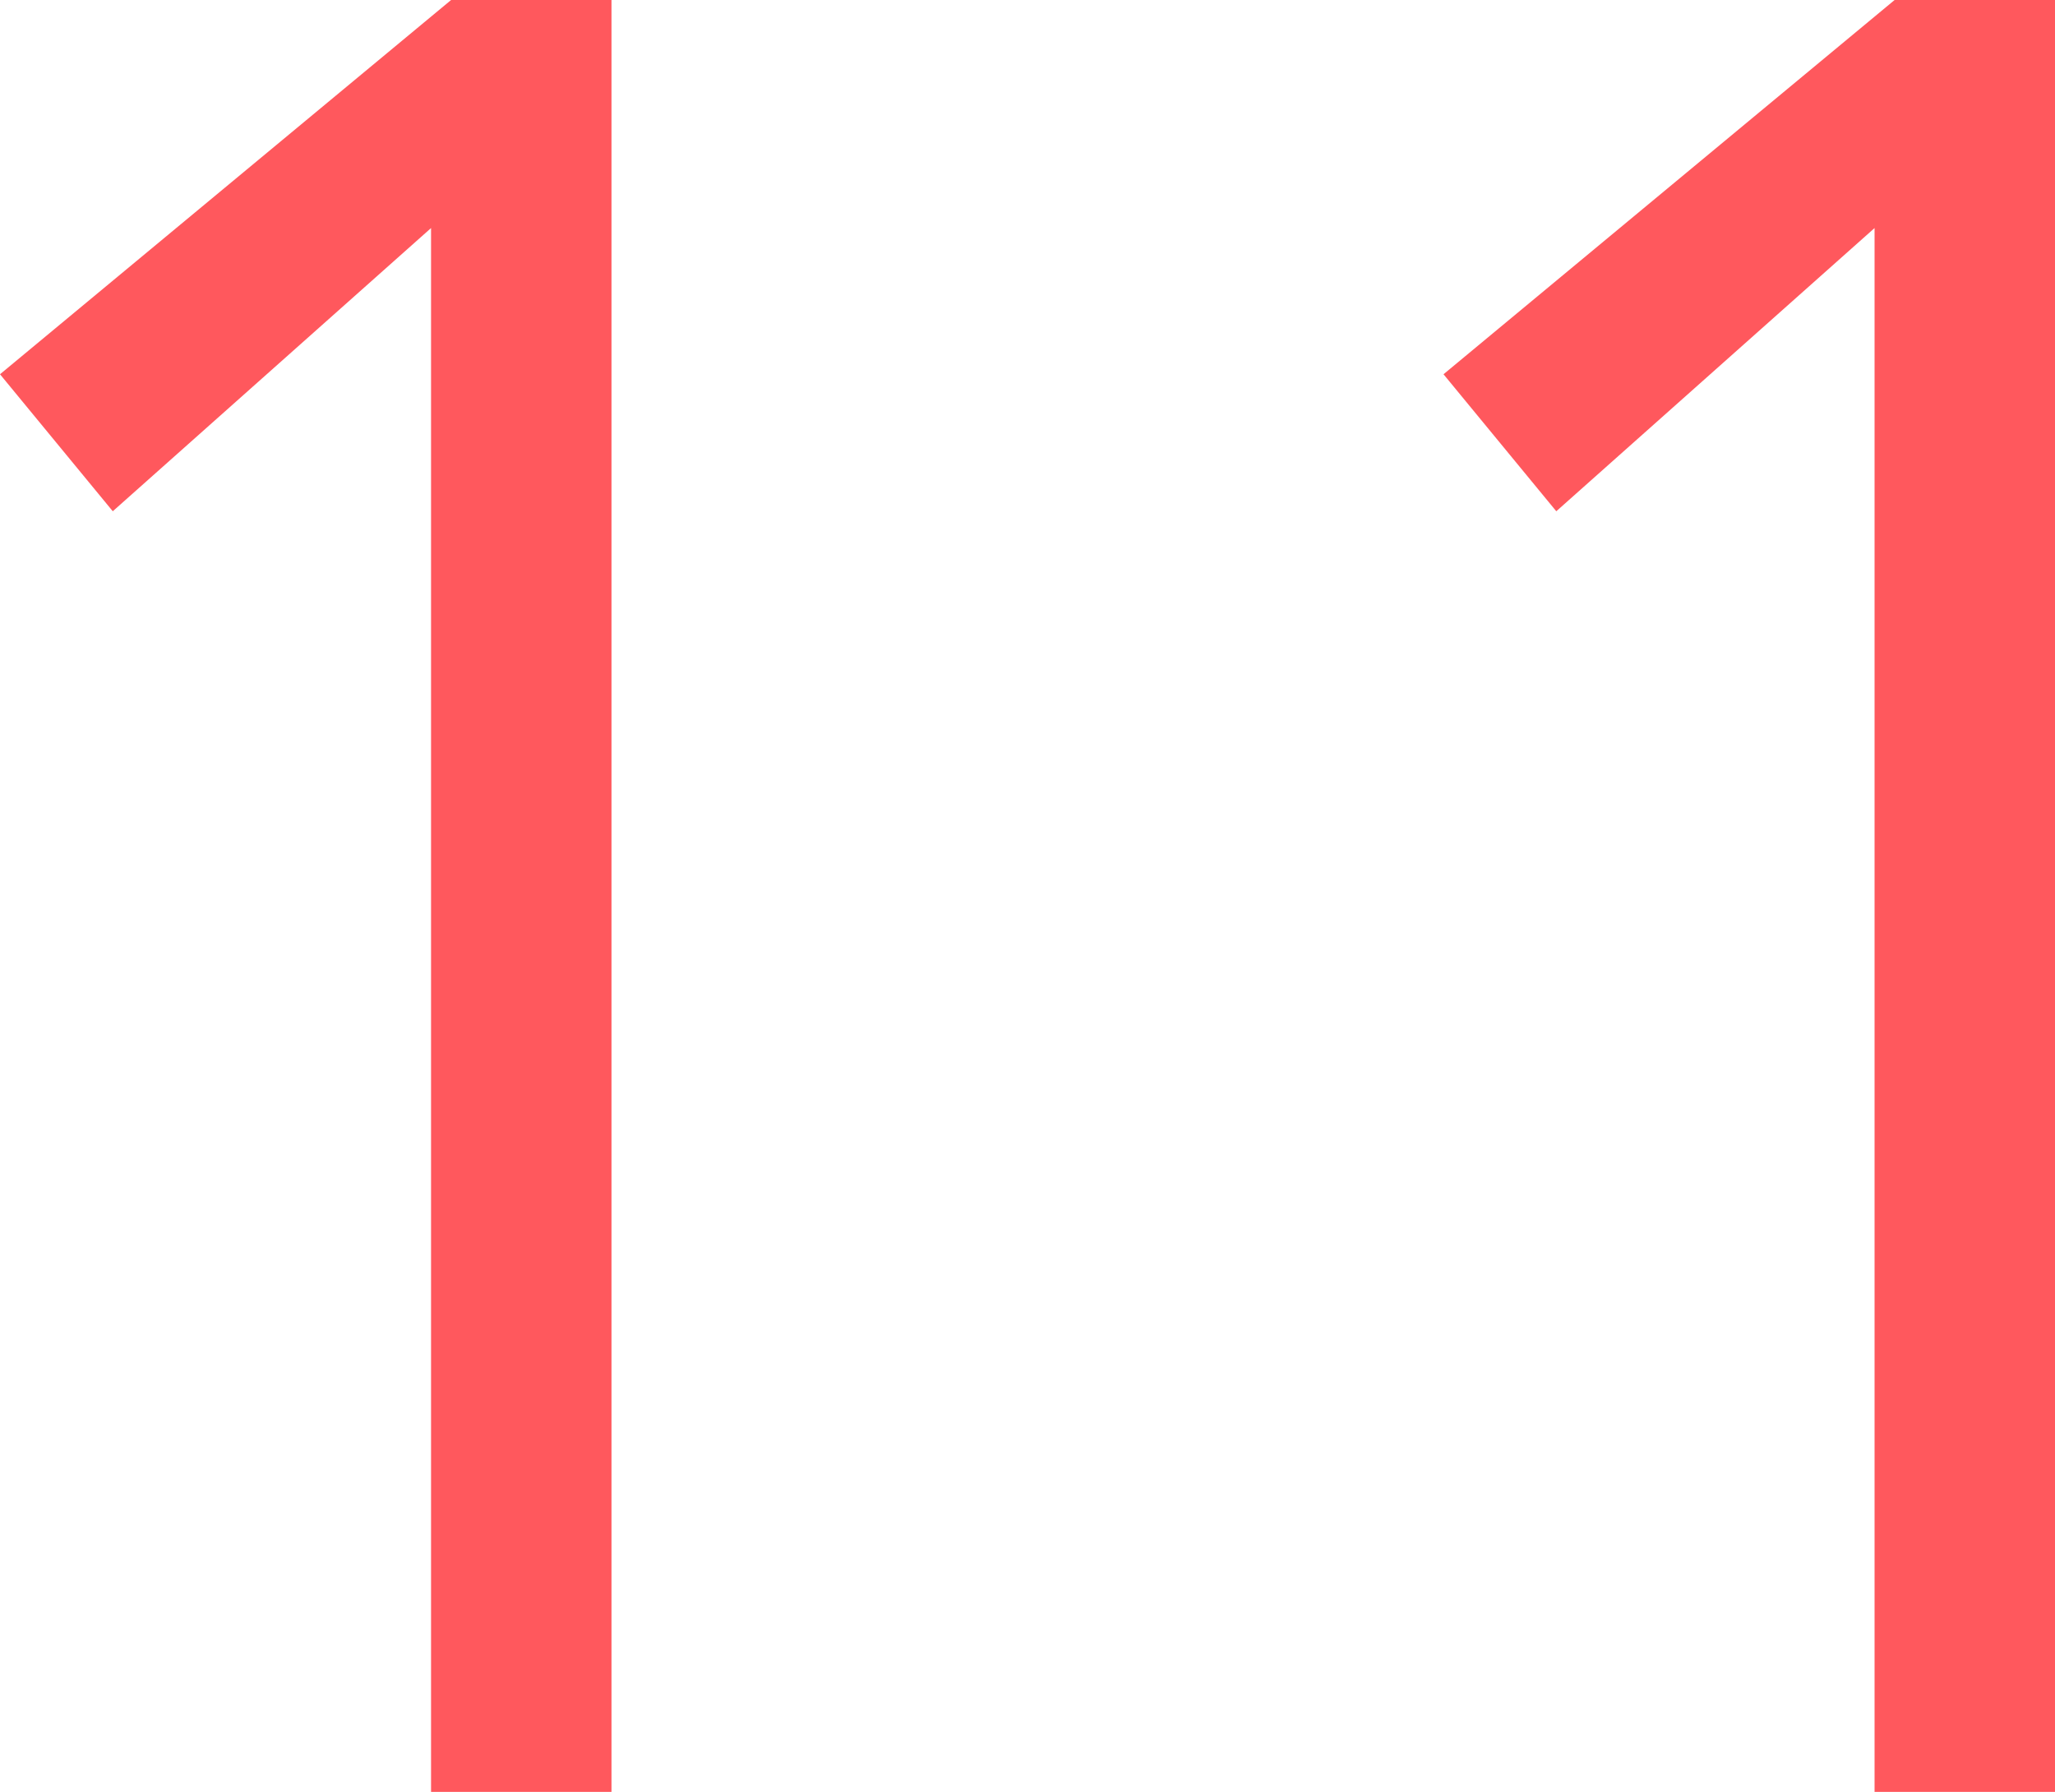
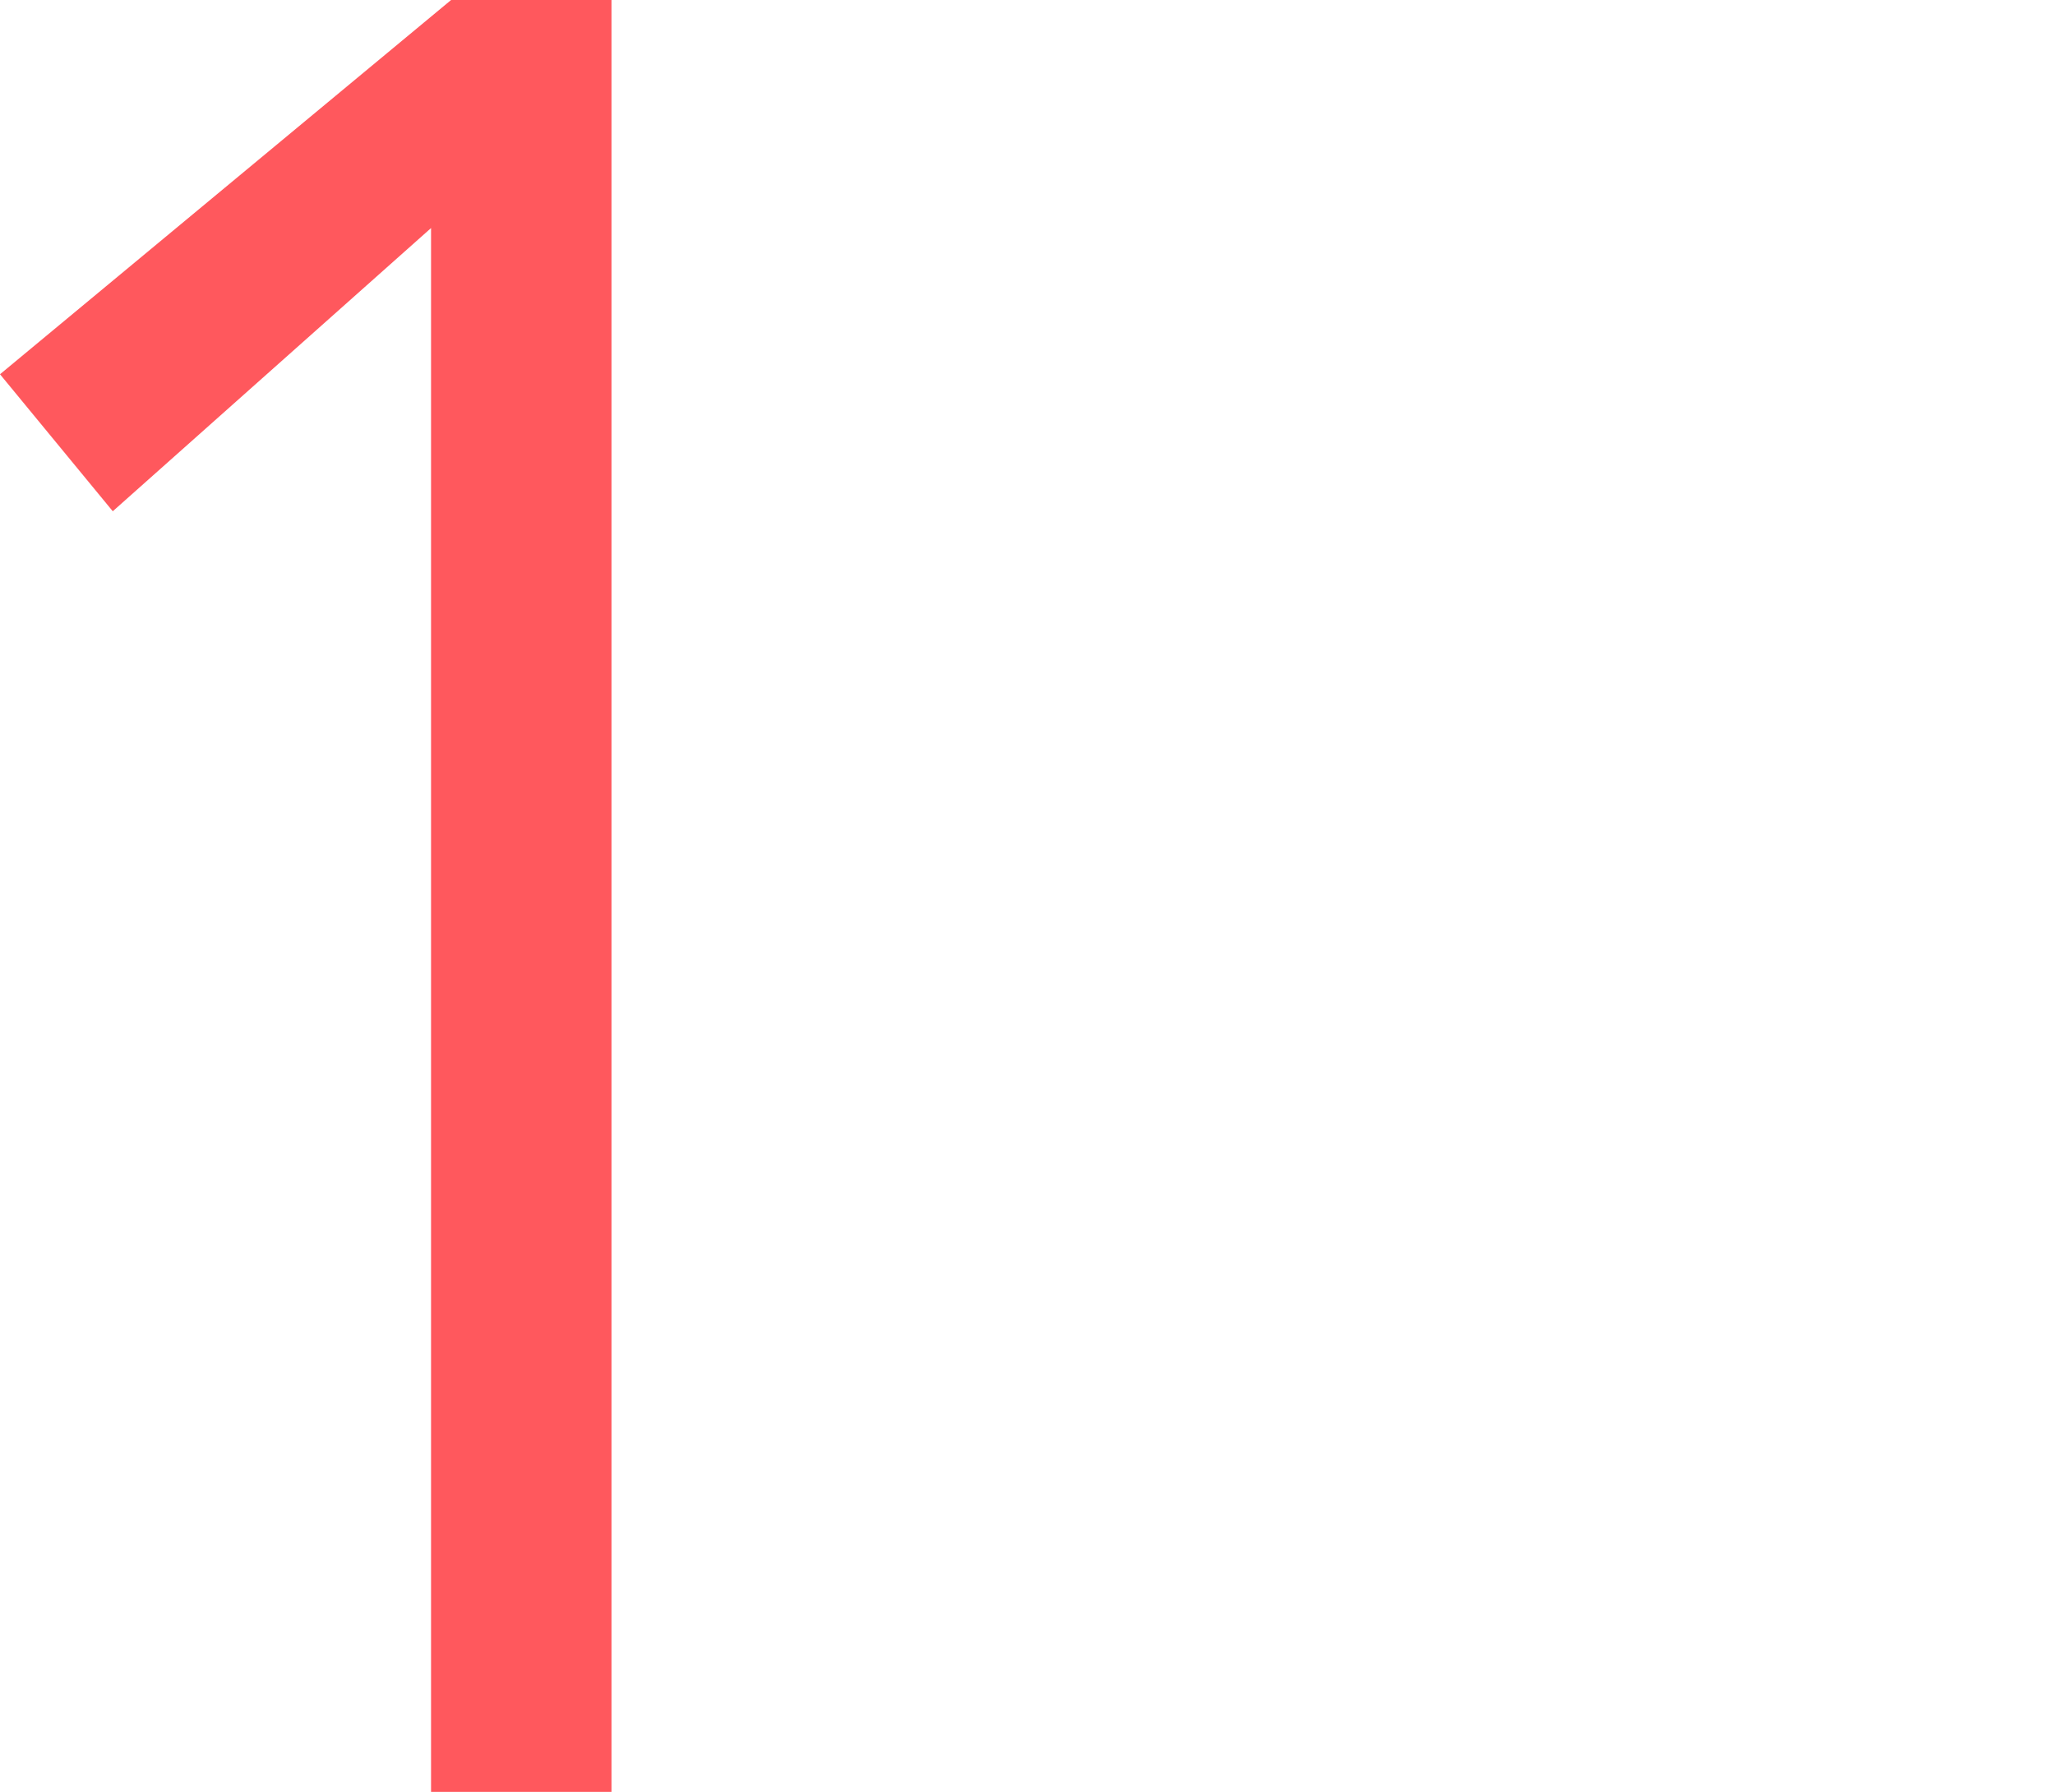
<svg xmlns="http://www.w3.org/2000/svg" viewBox="0 0 24.6 21.45">
  <defs>
    <style>.cls-1{fill:#ff585d;}</style>
  </defs>
  <g id="レイヤー_2" data-name="レイヤー 2">
    <g id="デザイン">
      <path class="cls-1" d="M7.32,21.45H5.16V2.73L1.35,6.12,0,4.48,5.4,0H7.32Z" />
-       <path class="cls-1" d="M24.6,21.45H22.44V2.73L18.63,6.12,17.28,4.48,22.68,0H24.6Z" />
    </g>
  </g>
</svg>